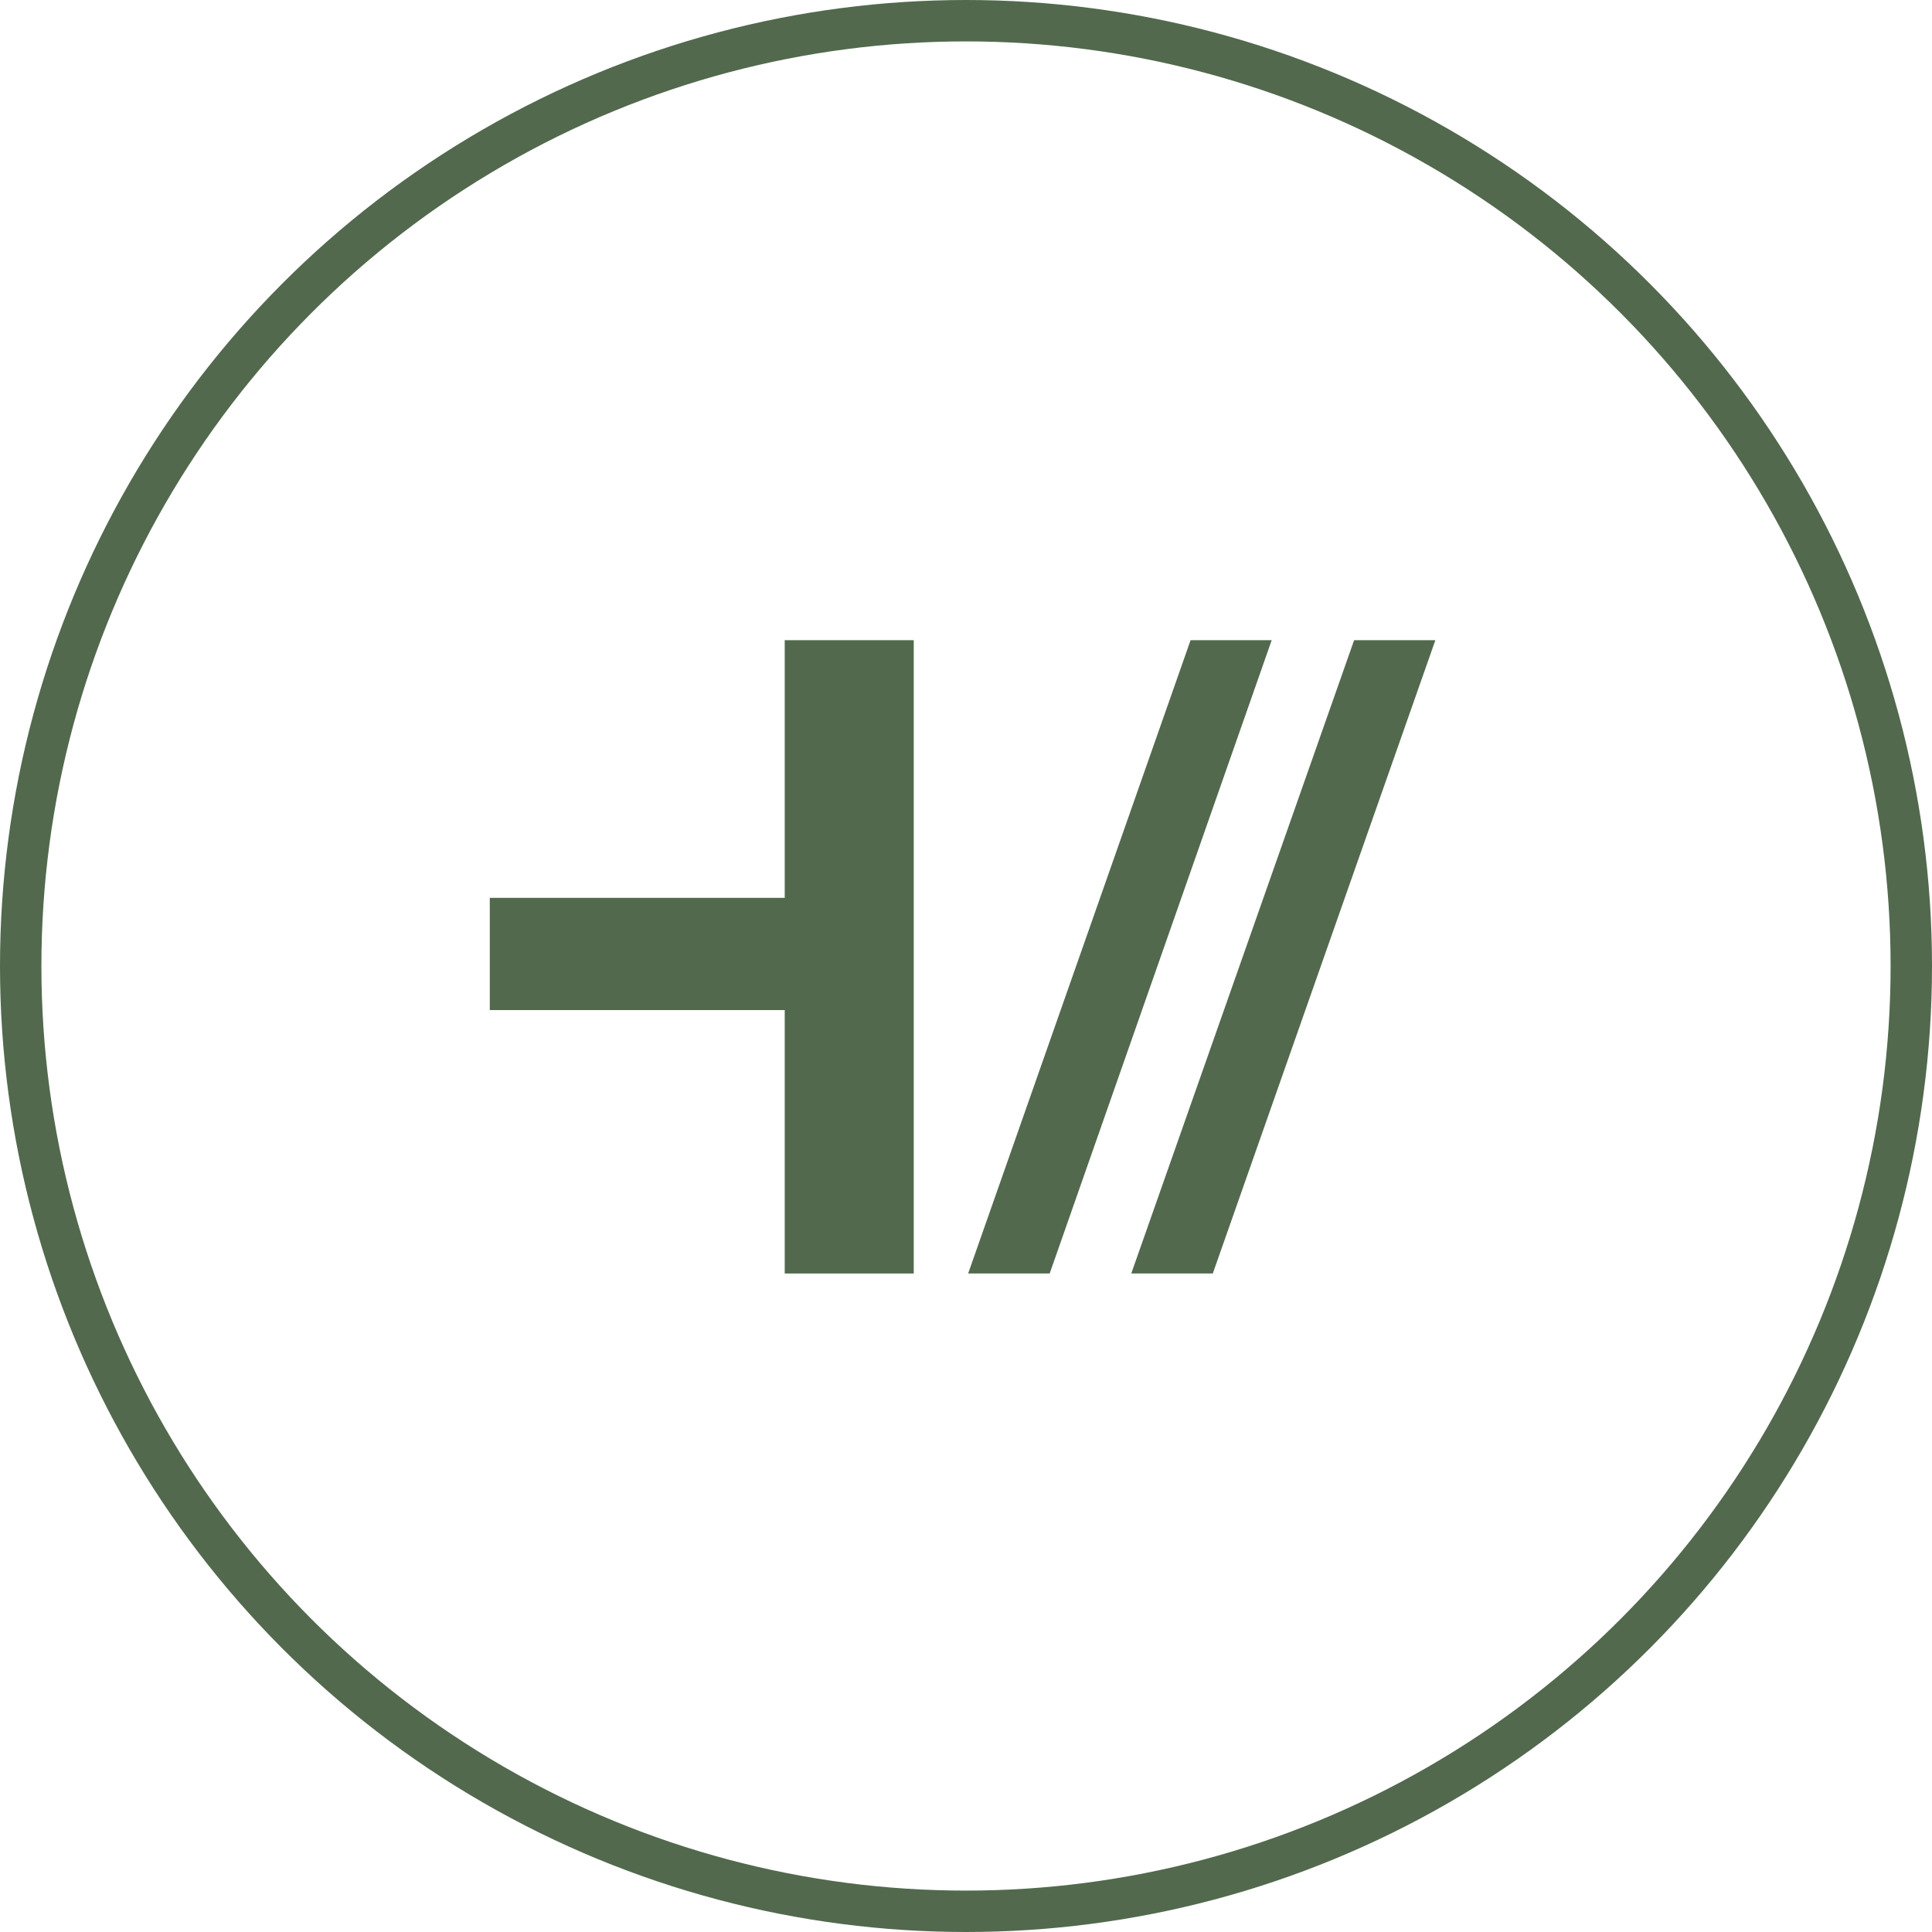
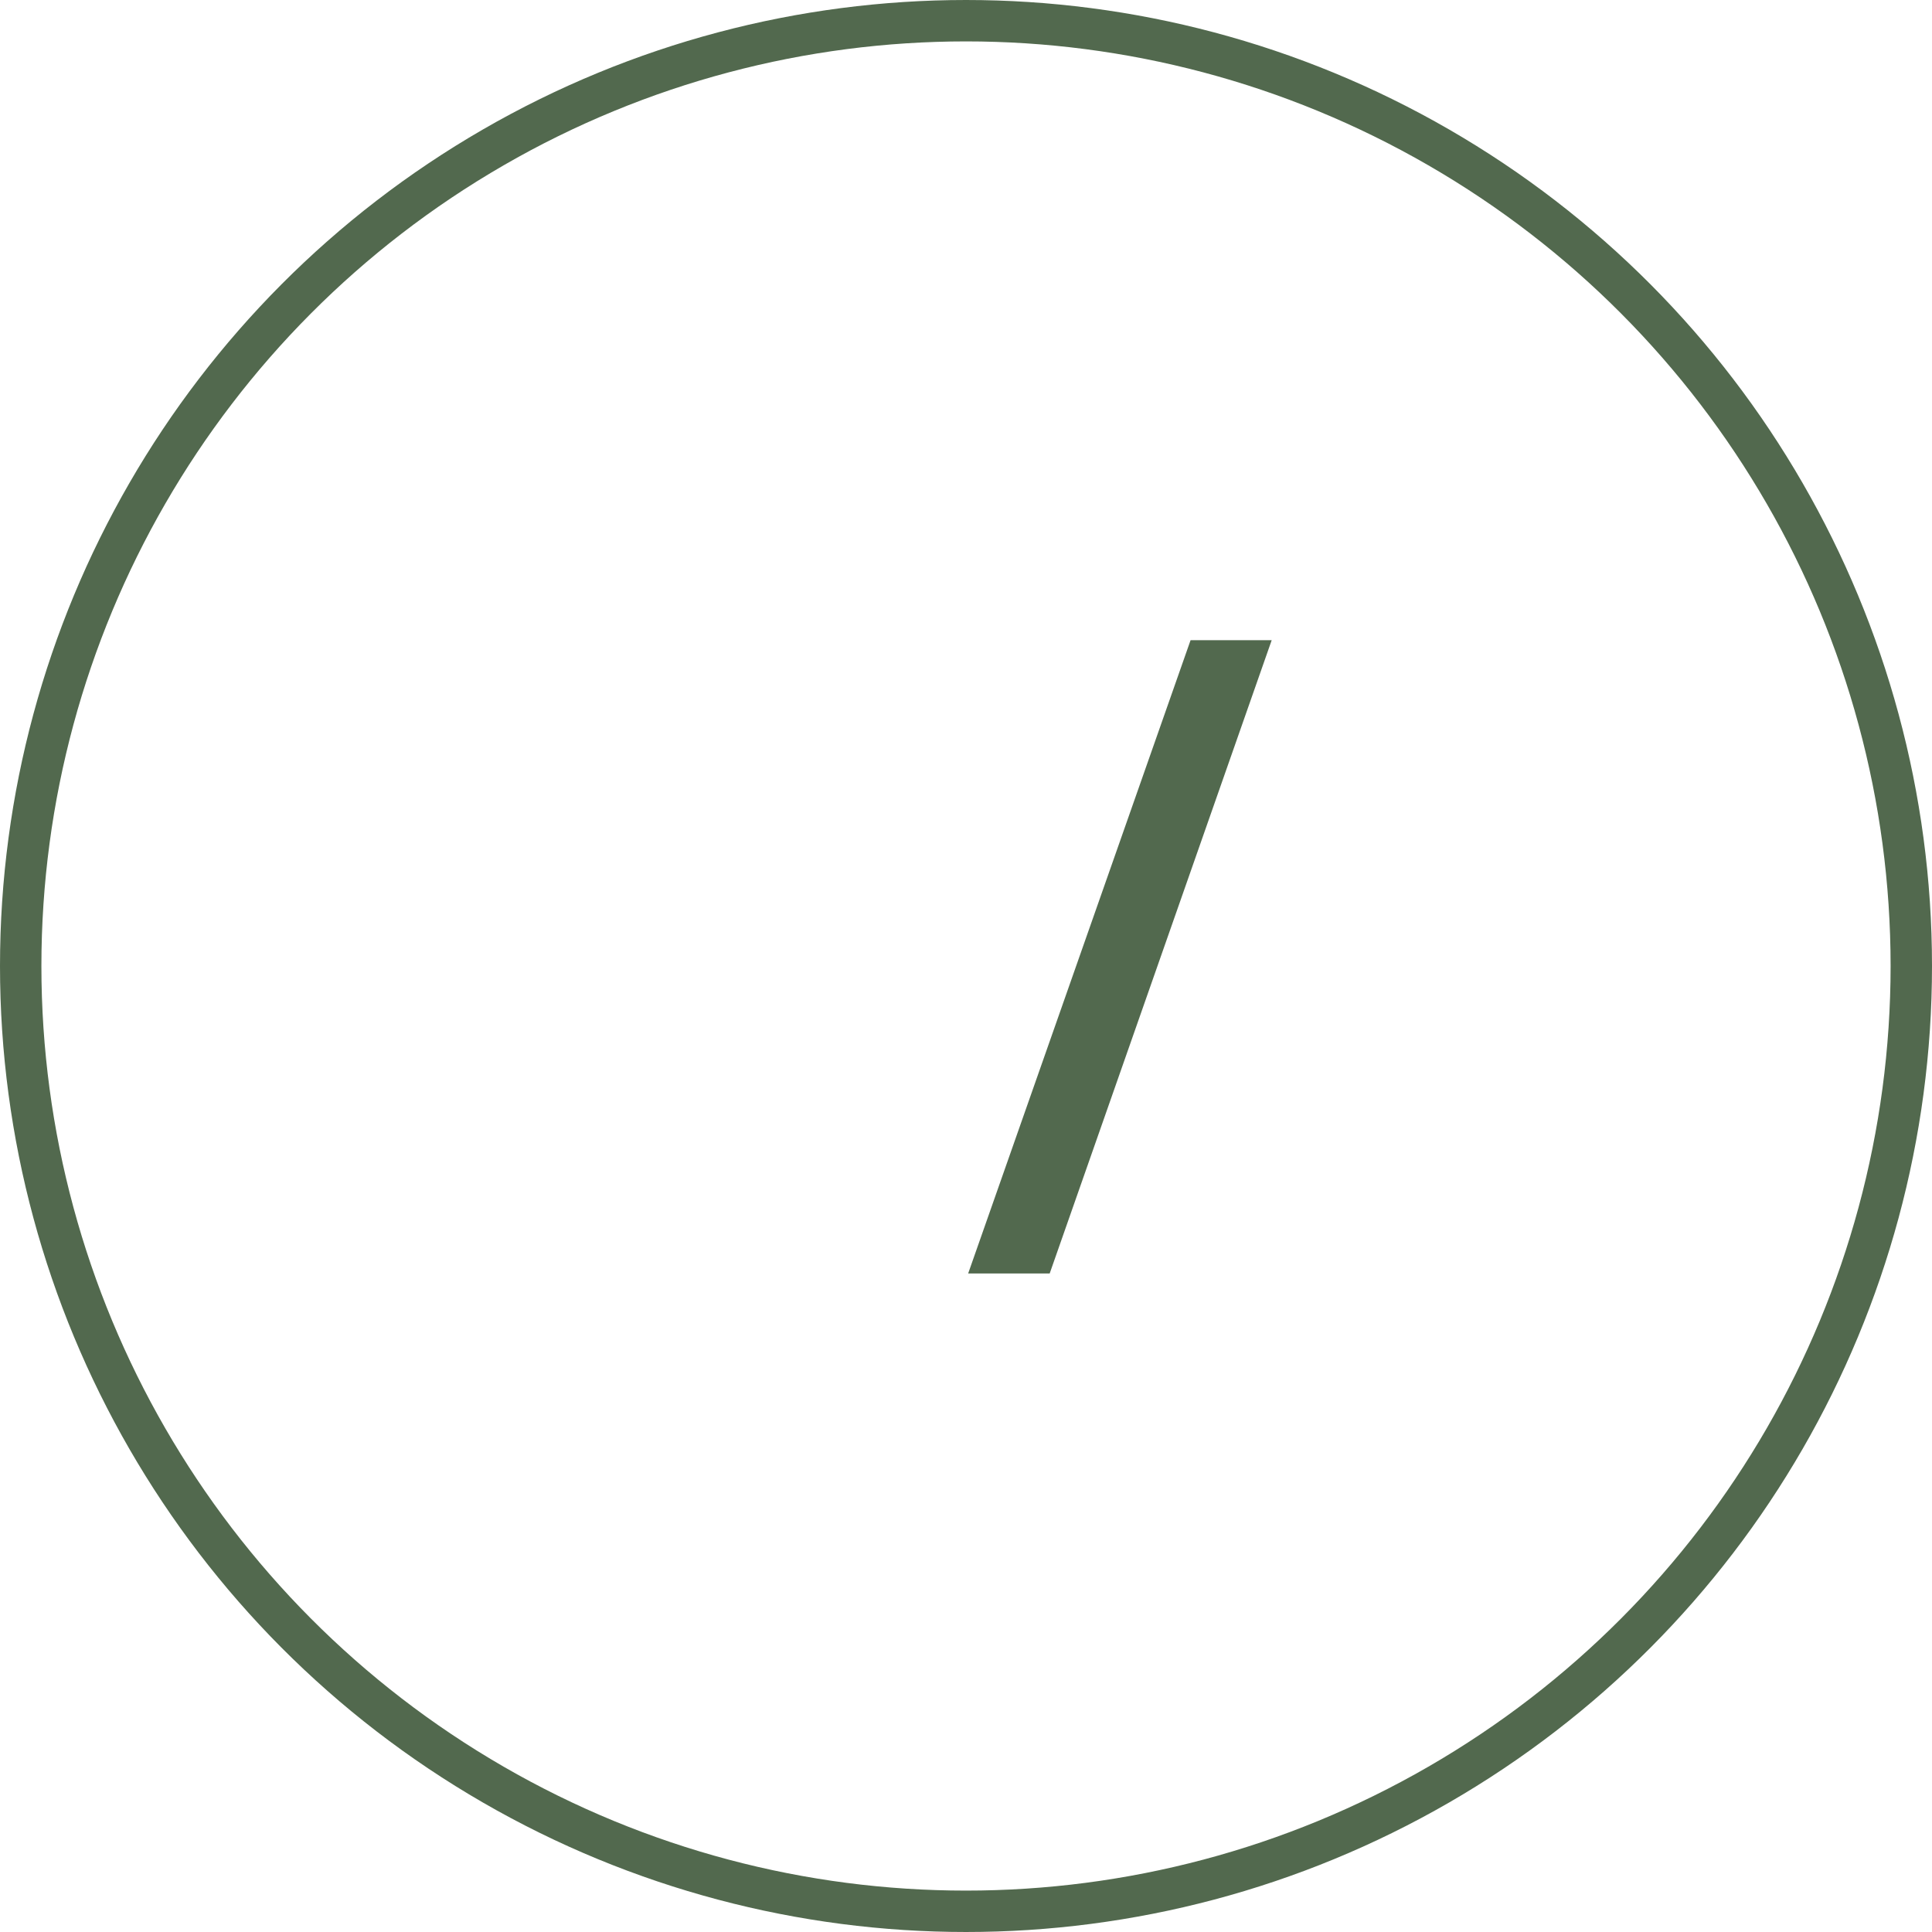
<svg xmlns="http://www.w3.org/2000/svg" width="70" height="70" viewBox="0 0 70 70" fill="none">
  <circle cx="35" cy="35" r="34.25" stroke="#52694E" stroke-width="1.5" />
-   <path d="M28.432 23.195V32.531H17.746V36.597H28.432V46.141H33.107V23.195H28.432Z" fill="#52694E" />
  <path d="M43.137 23.195L35.078 46.141H38.032L46.076 23.195H43.137Z" fill="#52694E" />
-   <path d="M49.062 23.195L40.988 46.141H43.942L52.001 23.21V23.195H49.062Z" fill="#52694E" />
</svg>